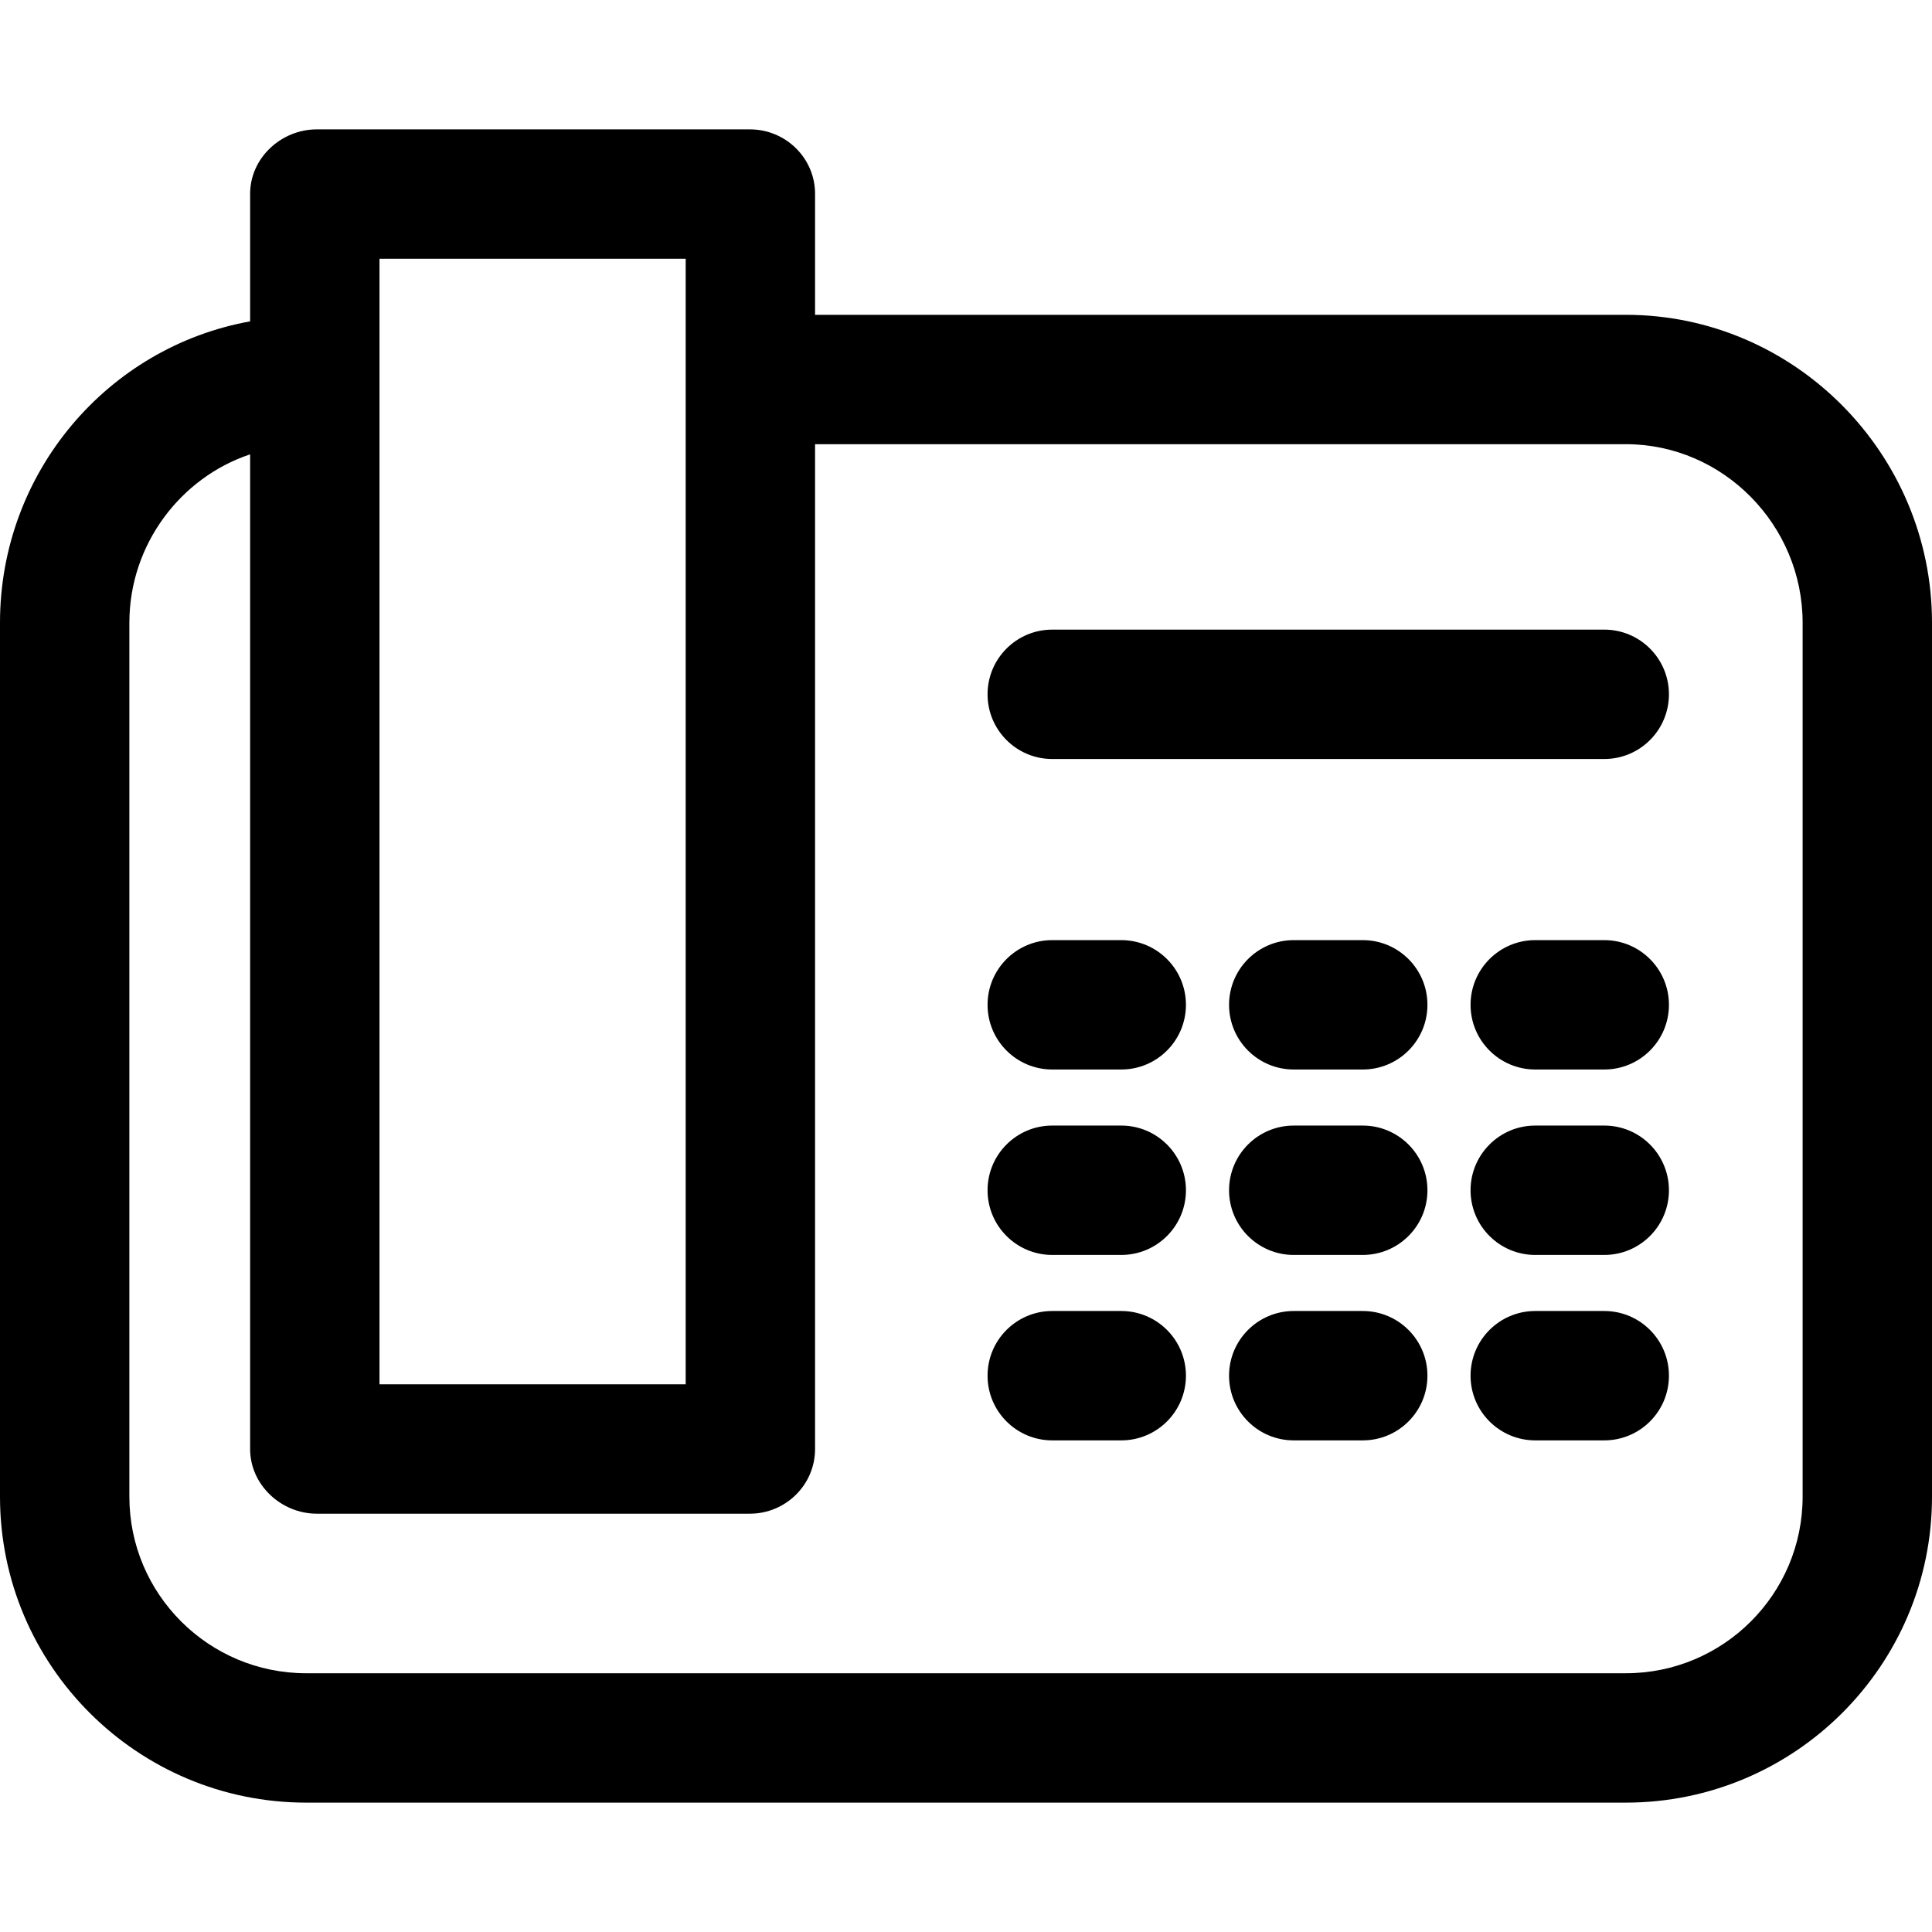
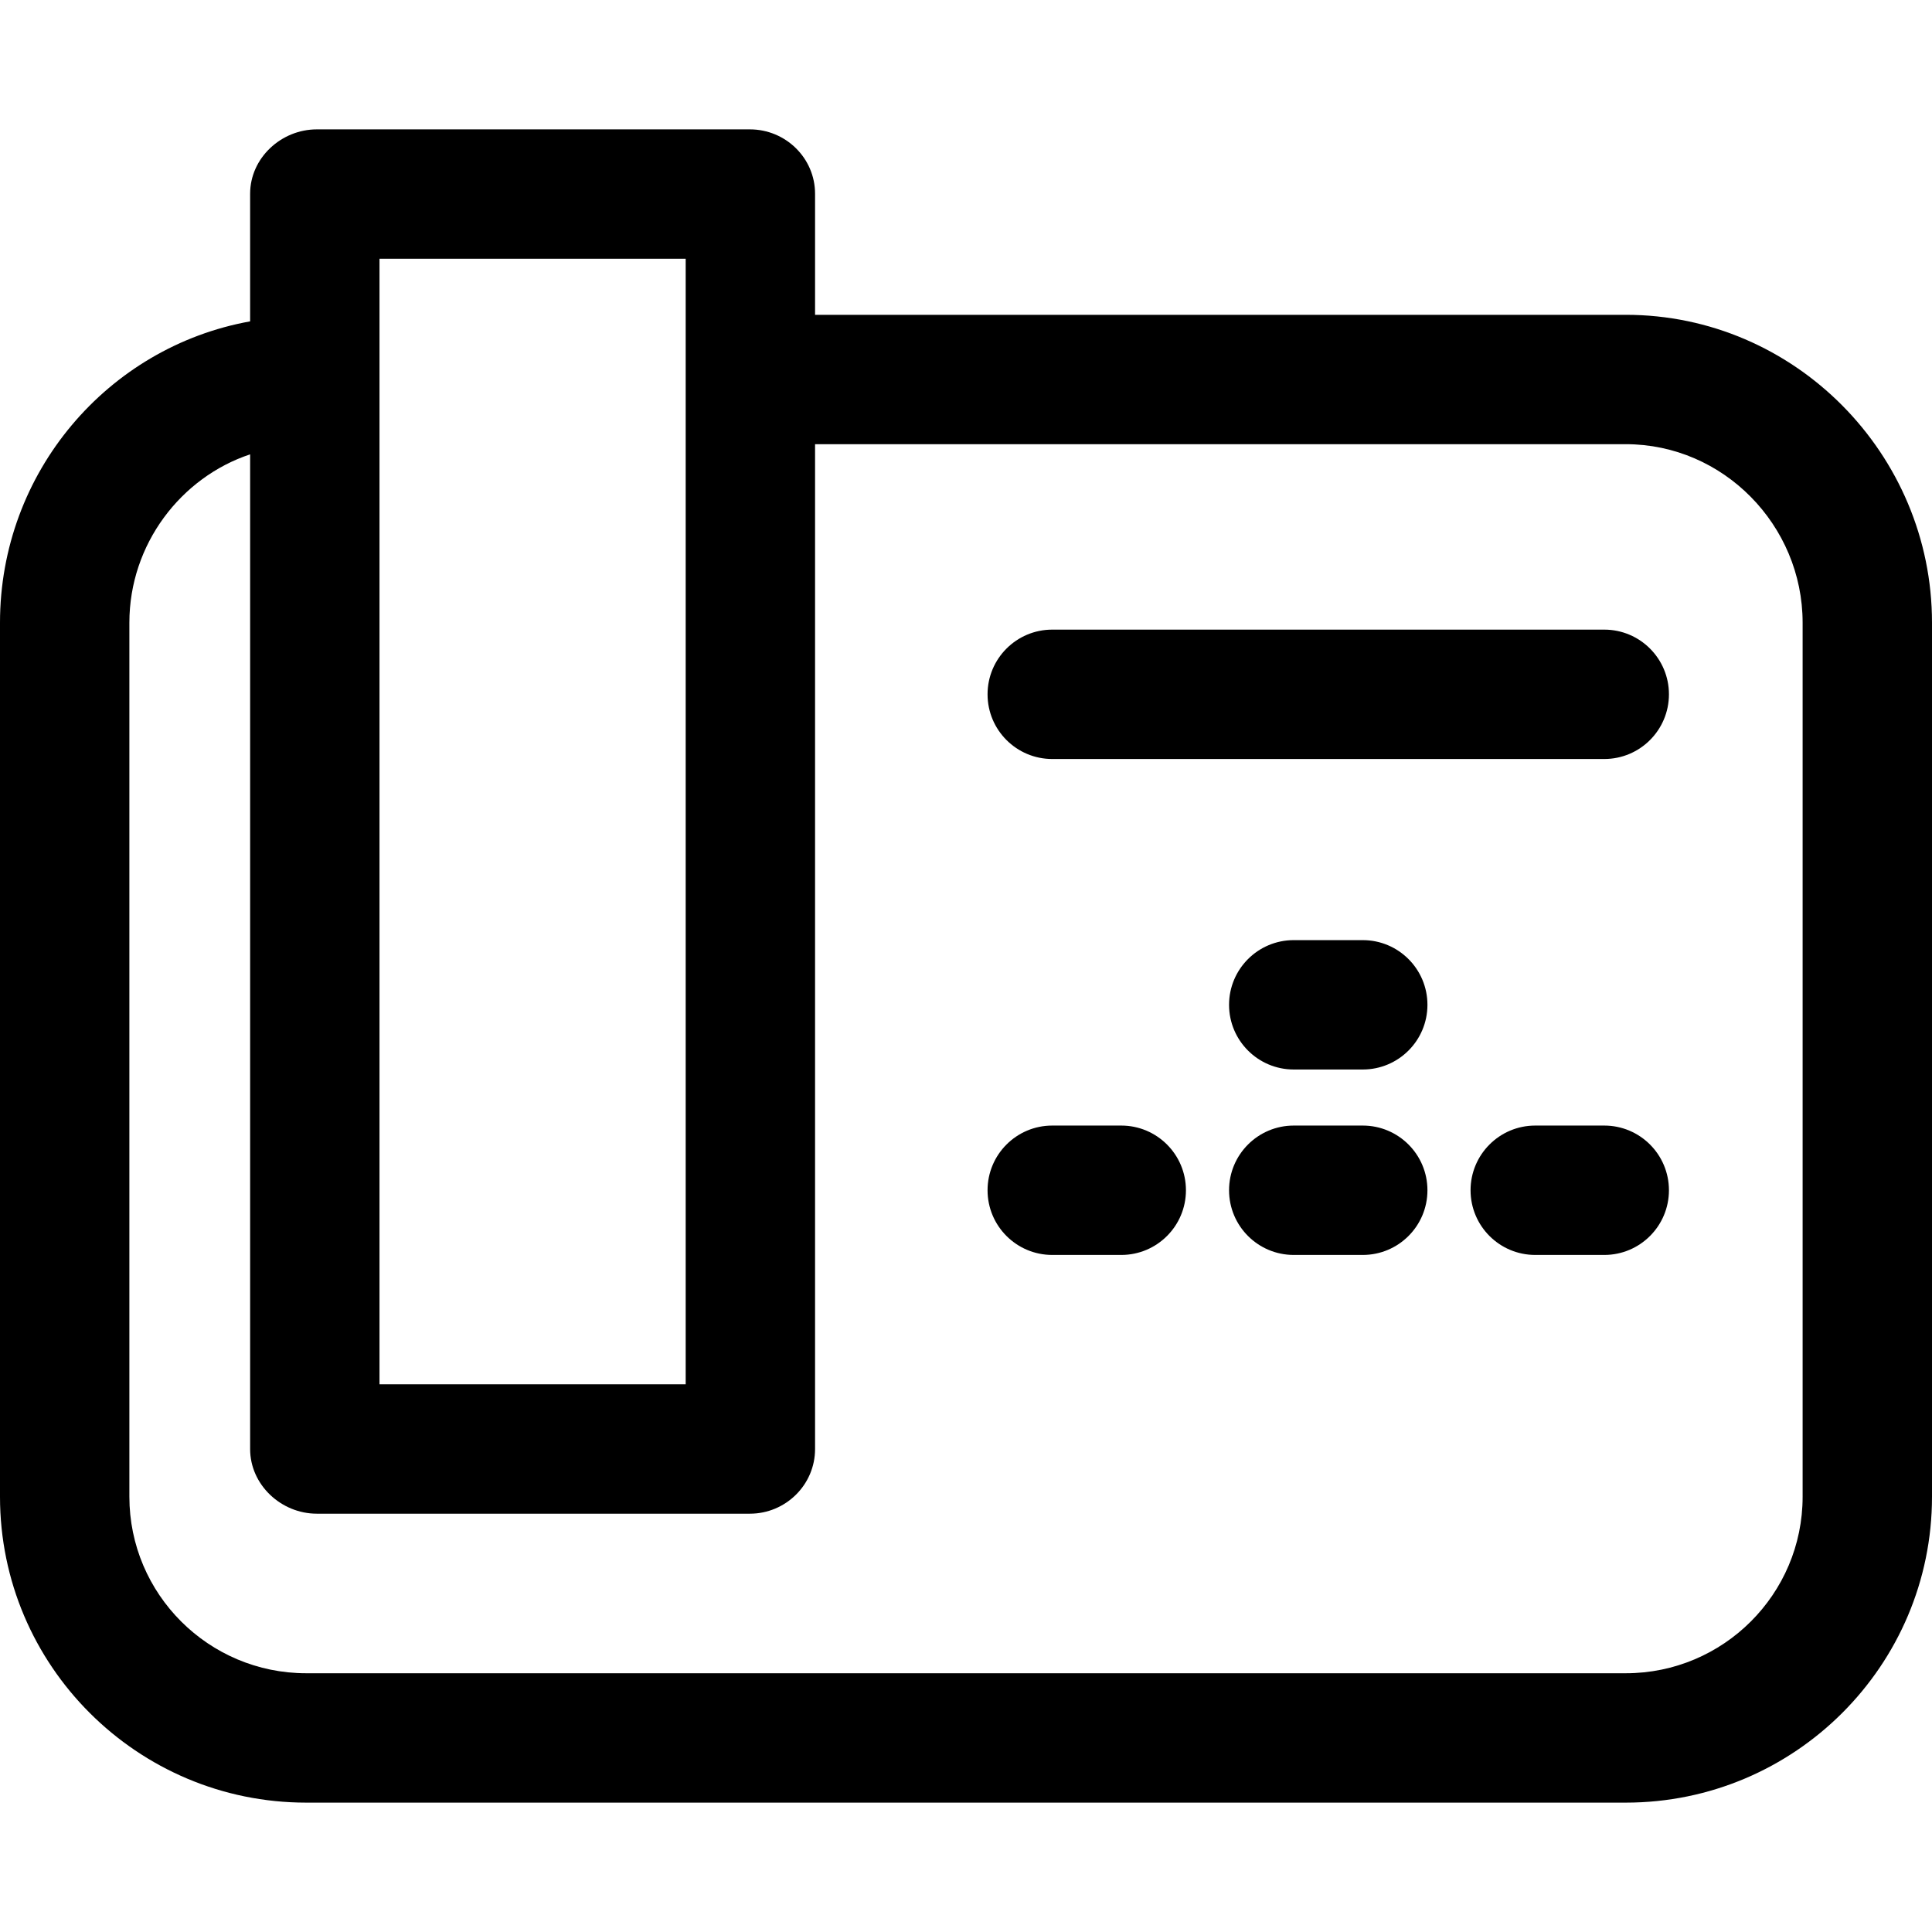
<svg xmlns="http://www.w3.org/2000/svg" fill="#000000" height="800px" width="800px" version="1.1" id="Layer_1" viewBox="0 0 512 512" xml:space="preserve">
  <g>
    <g>
      <path d="M430.857,83.429H216V51.355c0-9.469-7.798-17.07-17.265-17.07H83.961c-9.467,0-17.675,7.601-17.675,17.07v33.81    C28.571,91.953,0,125.165,0,165.017v231.629c0,44.742,36.401,81.069,81.143,81.069h349.714c44.742,0,81.143-36.327,81.143-81.07    V165.017C512,120.274,475.599,83.429,430.857,83.429z M100.571,68.571h81.143v298.286h-81.143V68.571z M430.857,443.429H81.143    c-25.837,0-46.857-20.946-46.857-46.784V165.017c0-20.842,13.714-38.542,32-44.609v263.609c0,9.467,8.208,17.126,17.675,17.126    h114.773c9.467,0,17.265-7.658,17.265-17.126V117.714h214.857c25.837,0,46.857,21.465,46.857,47.303v231.627h0.001    C477.714,422.482,456.694,443.429,430.857,443.429z" />
    </g>
  </g>
  <g>
    <g>
      <path d="M425.143,166.857H278.857c-9.467,0-17.143,7.675-17.143,17.143s7.675,17.143,17.143,17.143h146.286    c9.467,0,17.143-7.675,17.143-17.143S434.61,166.857,425.143,166.857z" />
    </g>
  </g>
  <g>
    <g>
-       <path d="M297.143,249.143h-18.286c-9.467,0-17.143,7.675-17.143,17.143c0,9.467,7.675,17.143,17.143,17.143h18.286    c9.467,0,17.143-7.675,17.143-17.143C314.286,256.818,306.61,249.143,297.143,249.143z" />
-     </g>
+       </g>
  </g>
  <g>
    <g>
      <path d="M361.143,249.143h-18.286c-9.467,0-17.143,7.675-17.143,17.143c0,9.467,7.675,17.143,17.143,17.143h18.286    c9.467,0,17.143-7.675,17.143-17.143C378.286,256.818,370.61,249.143,361.143,249.143z" />
    </g>
  </g>
  <g>
    <g>
-       <path d="M425.143,249.143h-18.286c-9.467,0-17.143,7.675-17.143,17.143c0,9.467,7.675,17.143,17.143,17.143h18.286    c9.467,0,17.143-7.675,17.143-17.143C442.286,256.818,434.61,249.143,425.143,249.143z" />
-     </g>
+       </g>
  </g>
  <g>
    <g>
      <path d="M297.143,298.286h-18.286c-9.467,0-17.143,7.675-17.143,17.143s7.675,17.143,17.143,17.143h18.286    c9.467,0,17.143-7.675,17.143-17.143S306.61,298.286,297.143,298.286z" />
    </g>
  </g>
  <g>
    <g>
      <path d="M361.143,298.286h-18.286c-9.467,0-17.143,7.675-17.143,17.143s7.675,17.143,17.143,17.143h18.286    c9.467,0,17.143-7.675,17.143-17.143S370.61,298.286,361.143,298.286z" />
    </g>
  </g>
  <g>
    <g>
      <path d="M425.143,298.286h-18.286c-9.467,0-17.143,7.675-17.143,17.143s7.675,17.143,17.143,17.143h18.286    c9.467,0,17.143-7.675,17.143-17.143S434.61,298.286,425.143,298.286z" />
    </g>
  </g>
  <g>
    <g>
-       <path d="M297.143,347.429h-18.286c-9.467,0-17.143,7.675-17.143,17.143c0,9.467,7.675,17.143,17.143,17.143h18.286    c9.467,0,17.143-7.675,17.143-17.143C314.286,355.104,306.61,347.429,297.143,347.429z" />
-     </g>
+       </g>
  </g>
  <g>
    <g>
-       <path d="M361.143,347.429h-18.286c-9.467,0-17.143,7.675-17.143,17.143c0,9.467,7.675,17.143,17.143,17.143h18.286    c9.467,0,17.143-7.675,17.143-17.143C378.286,355.104,370.61,347.429,361.143,347.429z" />
-     </g>
+       </g>
  </g>
  <g>
    <g>
-       <path d="M425.143,347.429h-18.286c-9.467,0-17.143,7.675-17.143,17.143c0,9.467,7.675,17.143,17.143,17.143h18.286    c9.467,0,17.143-7.675,17.143-17.143C442.286,355.104,434.61,347.429,425.143,347.429z" />
-     </g>
+       </g>
  </g>
</svg>